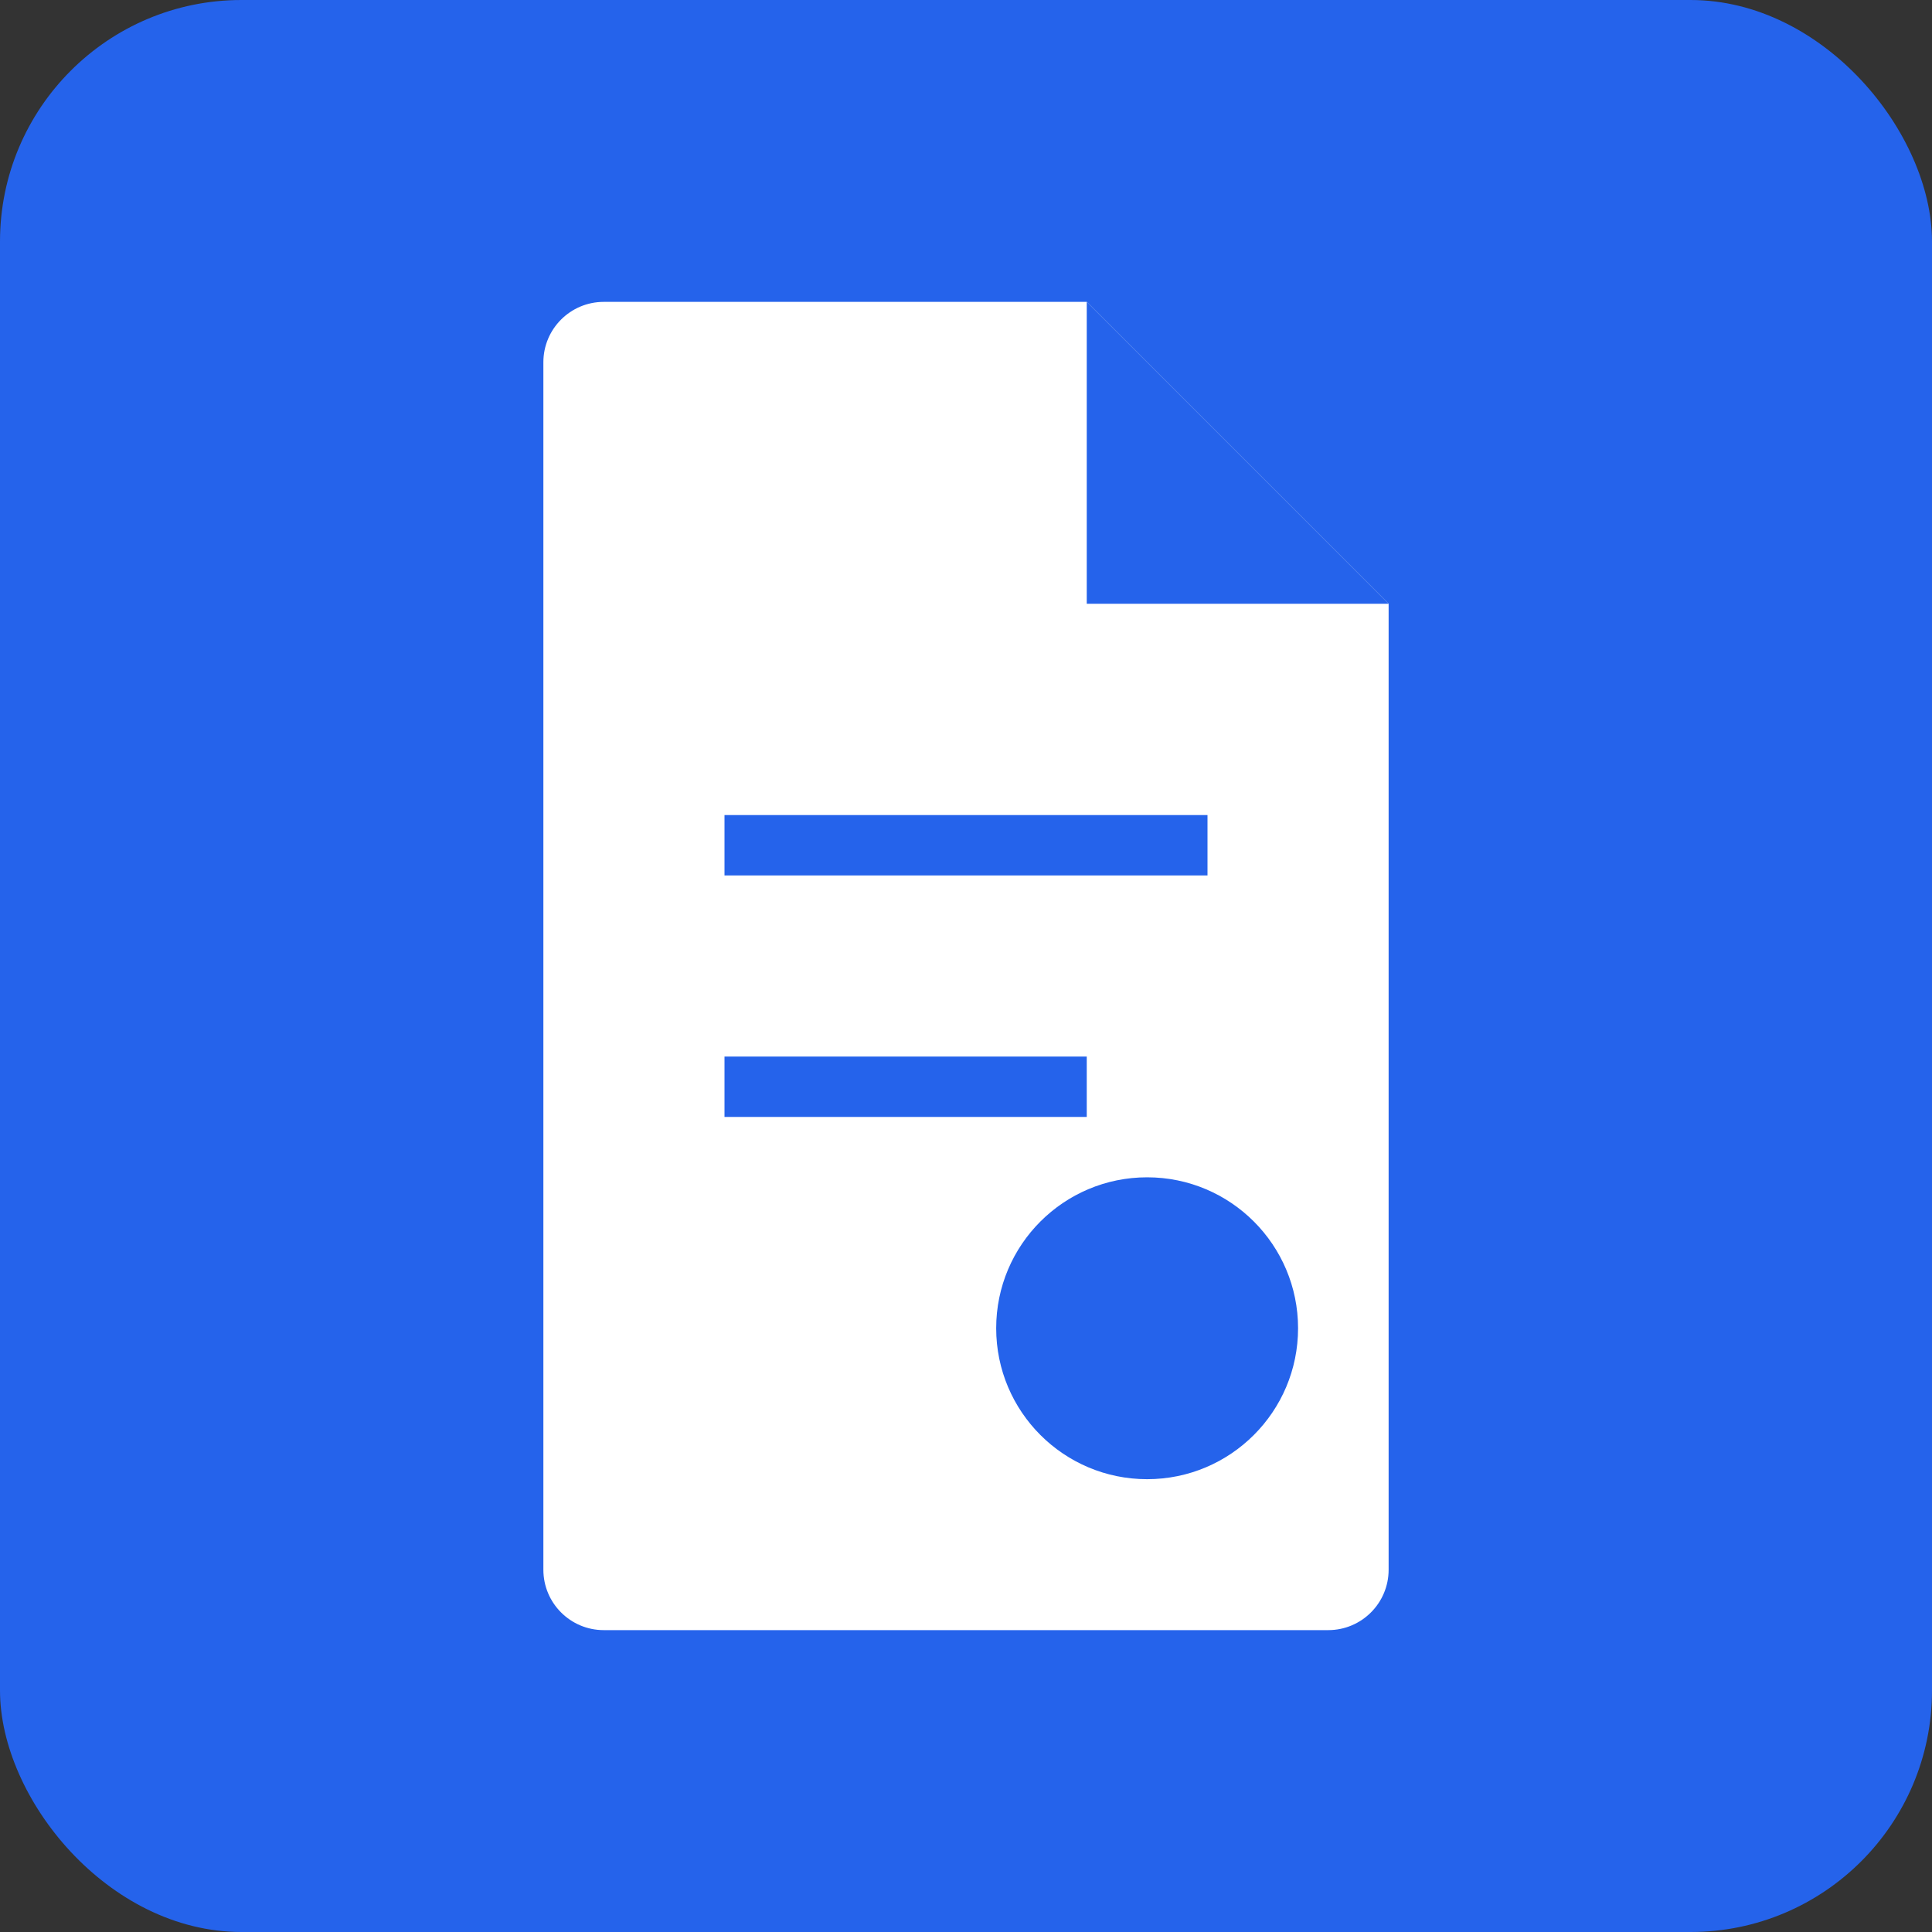
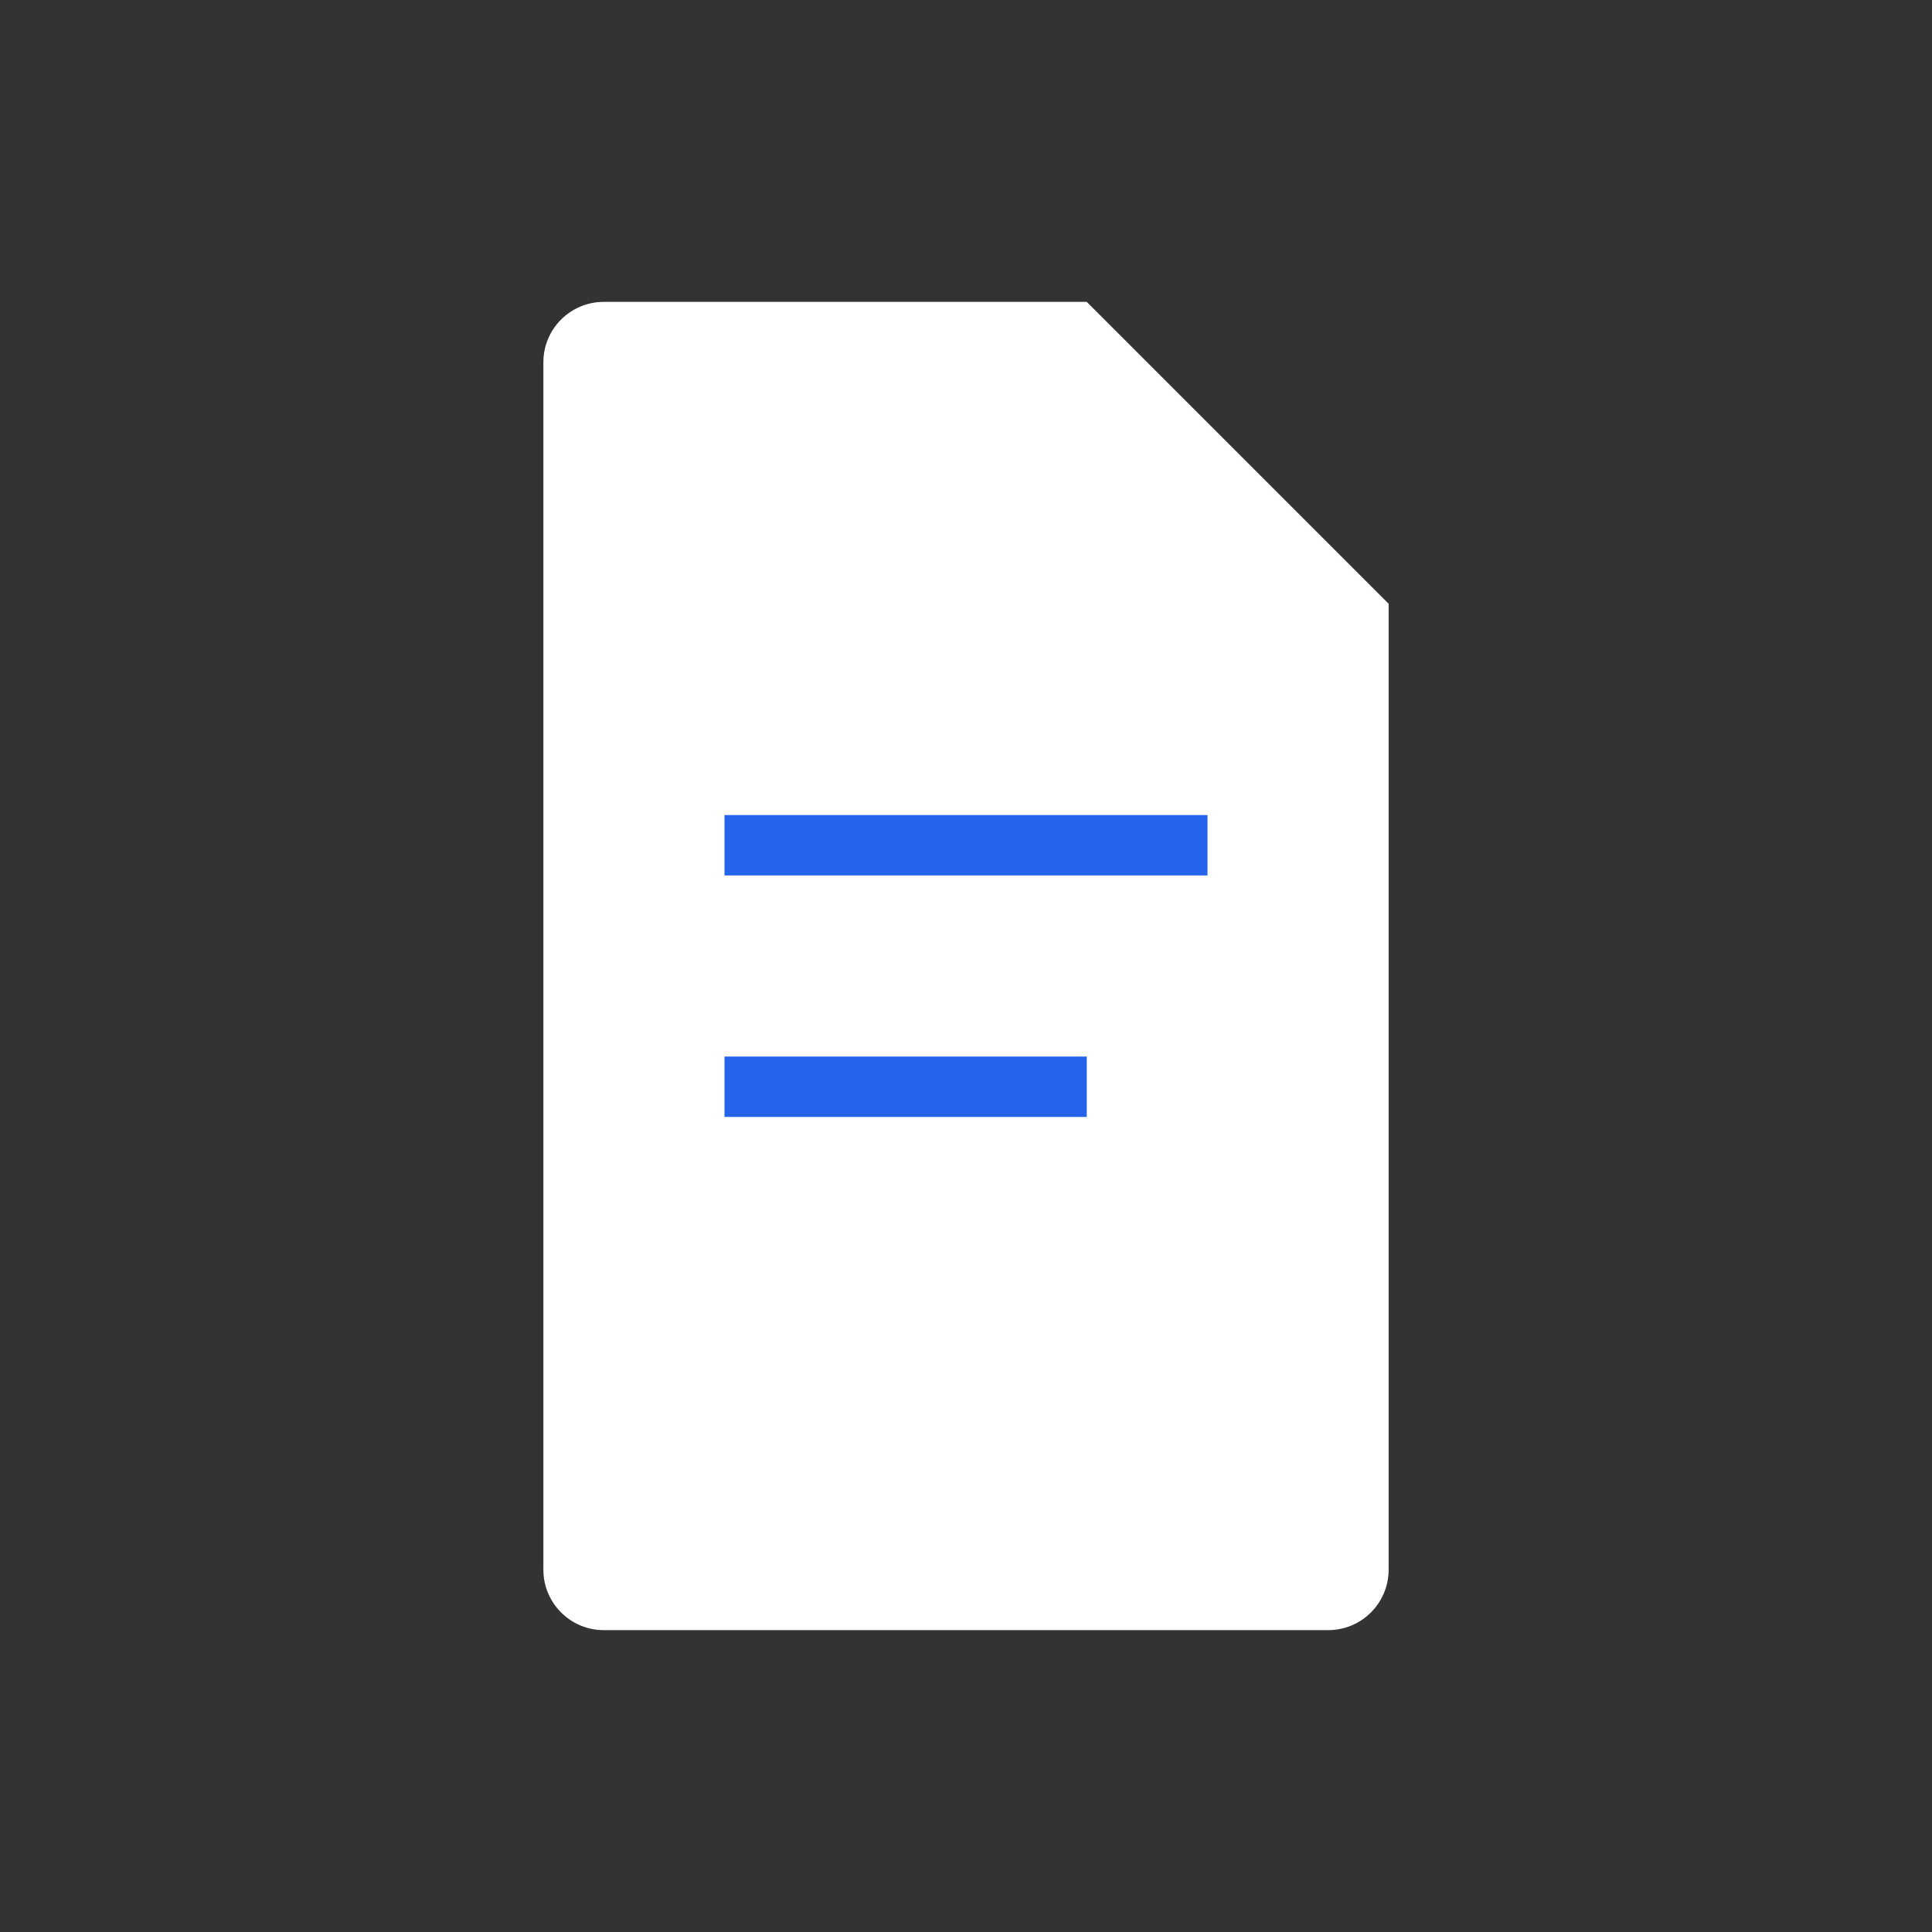
<svg xmlns="http://www.w3.org/2000/svg" width="32" height="32" viewBox="0 0 32 32" fill="none">
  <rect x="0" y="0" width="32" height="32" fill="#333333" stroke="none" />
-   <rect width="32" height="32" rx="4" fill="#2563EB" />
  <path d="M9 6C9 5.448 9.448 5 10 5H18L23 10V26C23 26.552 22.552 27 22 27H10C9.448 27 9 26.552 9 26V6Z" fill="white" />
-   <path d="M18 5V10H23" fill="#2563EB" />
  <path d="M12 14H20M12 18H18" stroke="#2563EB" strokeWidth="1.5" strokeLinecap="round" />
-   <circle cx="19" cy="22" r="2.5" fill="#2563EB" />
</svg>